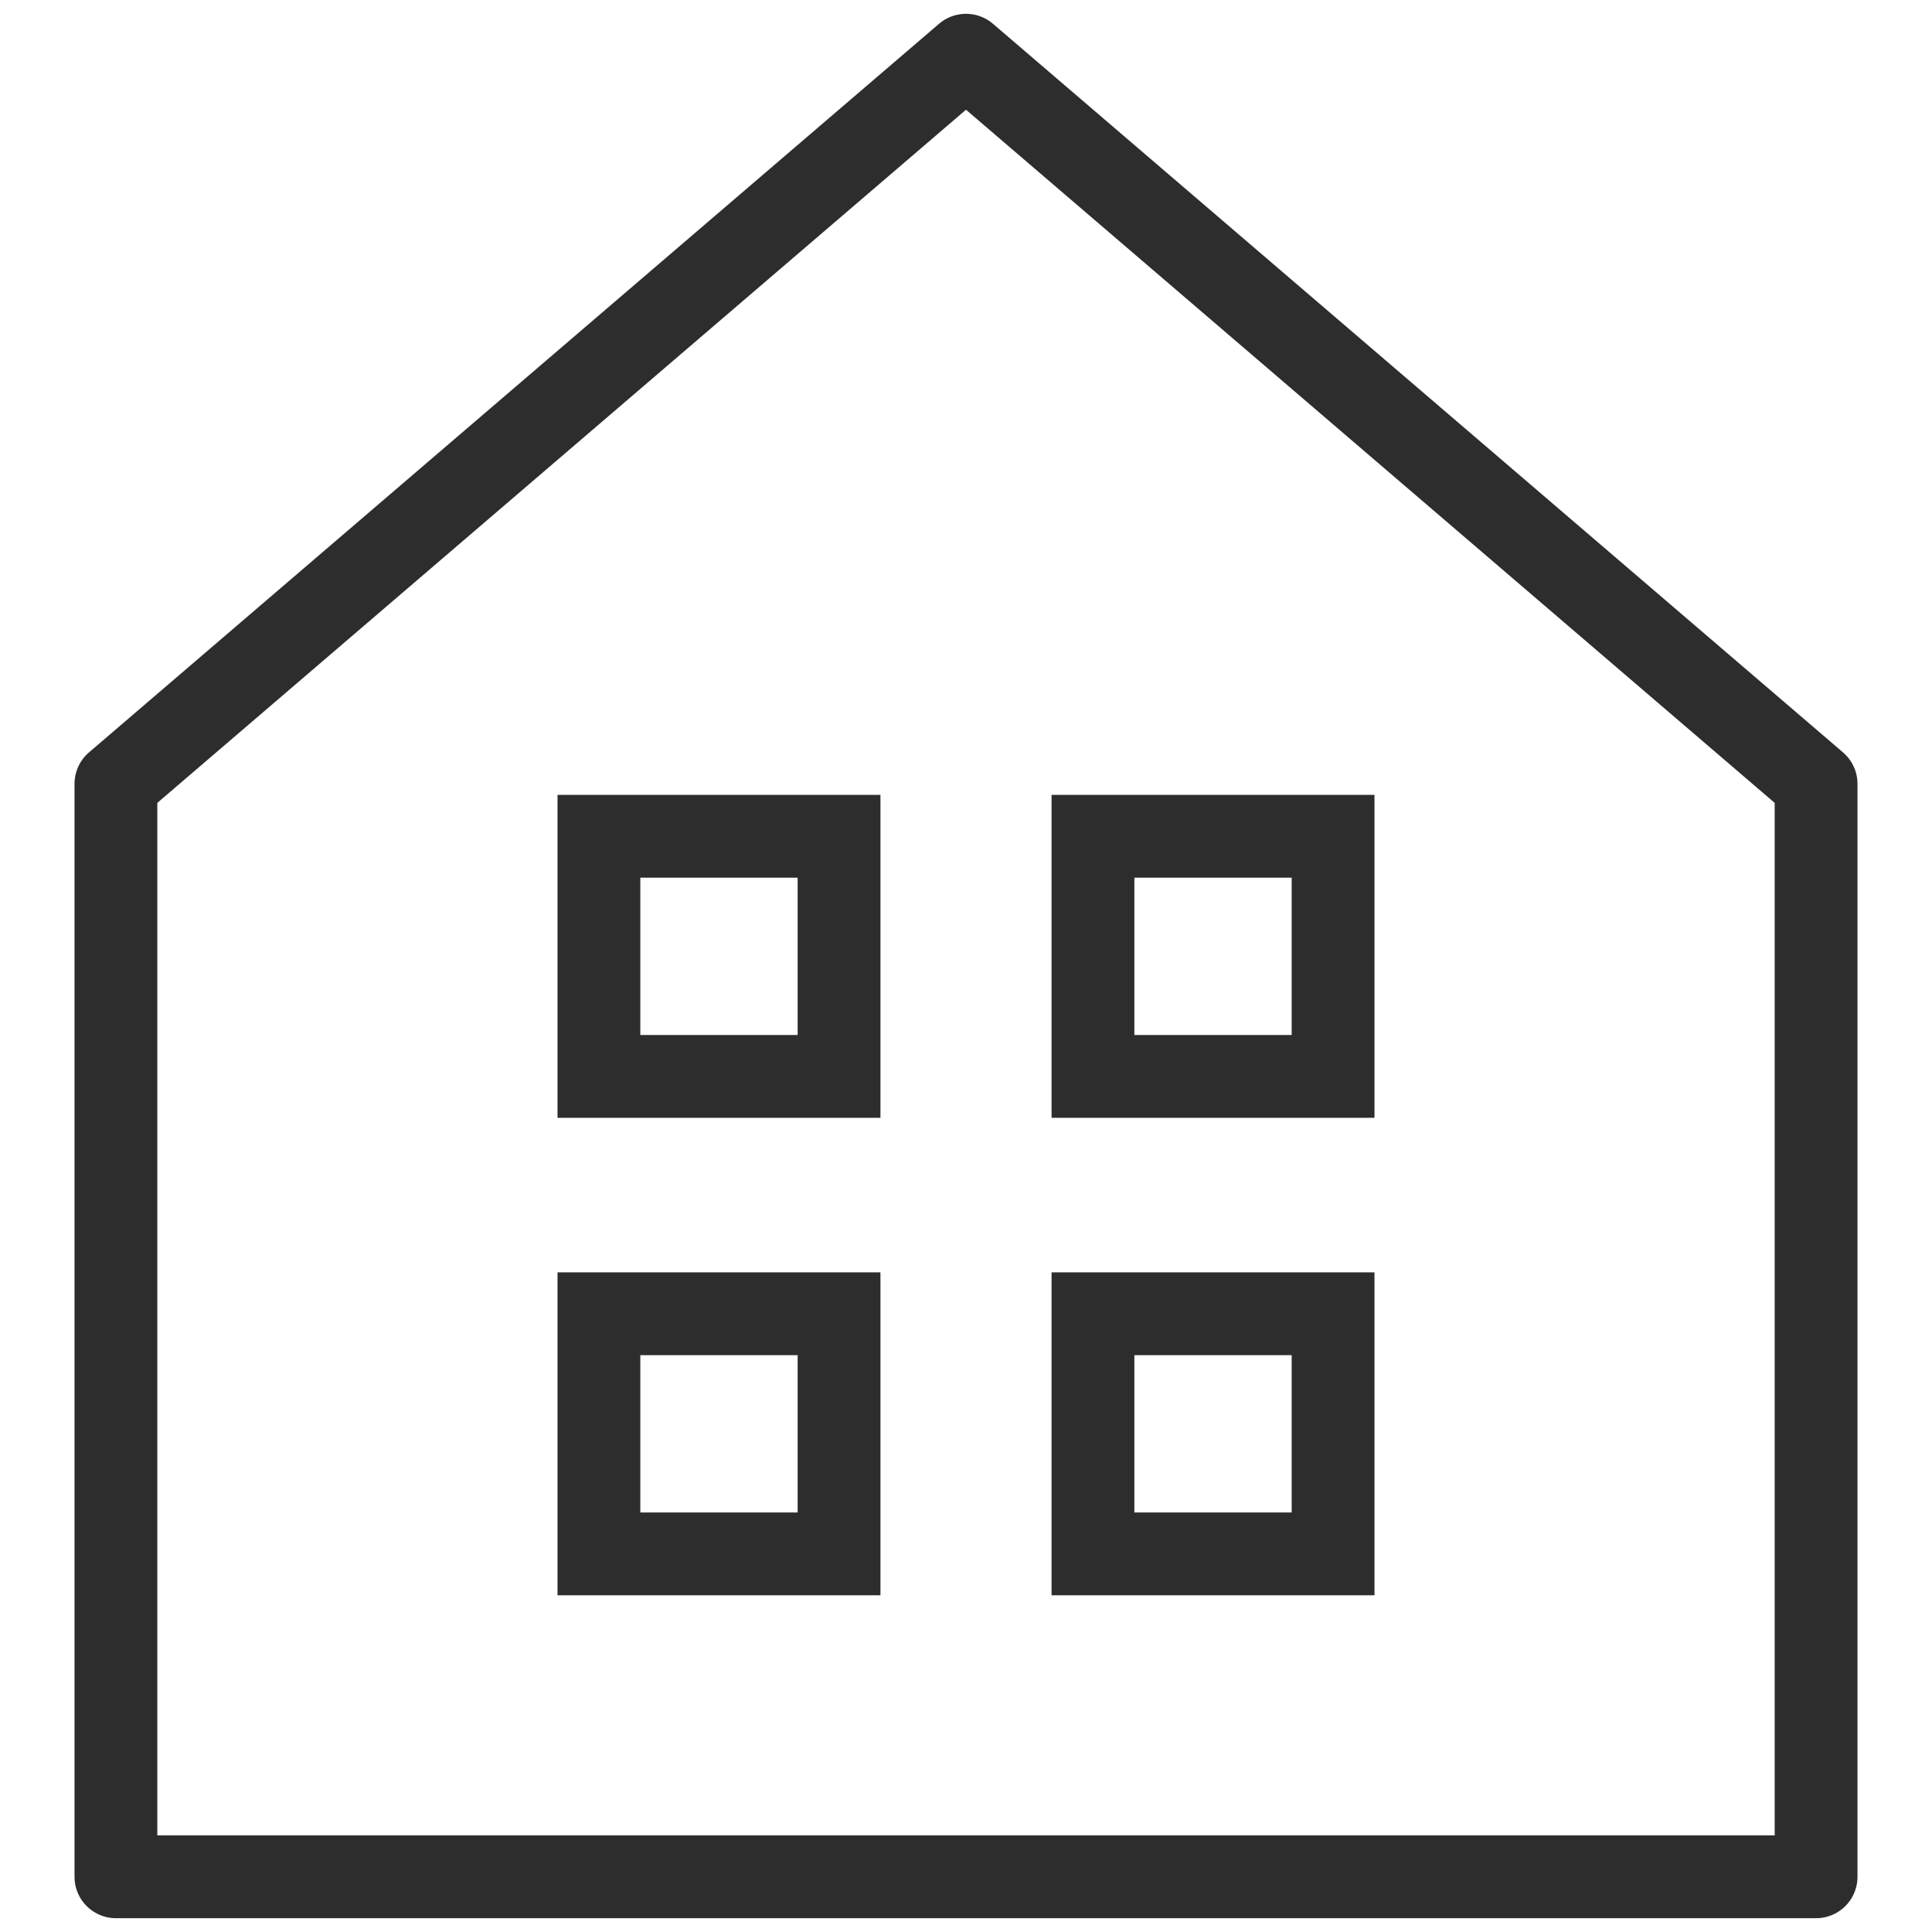
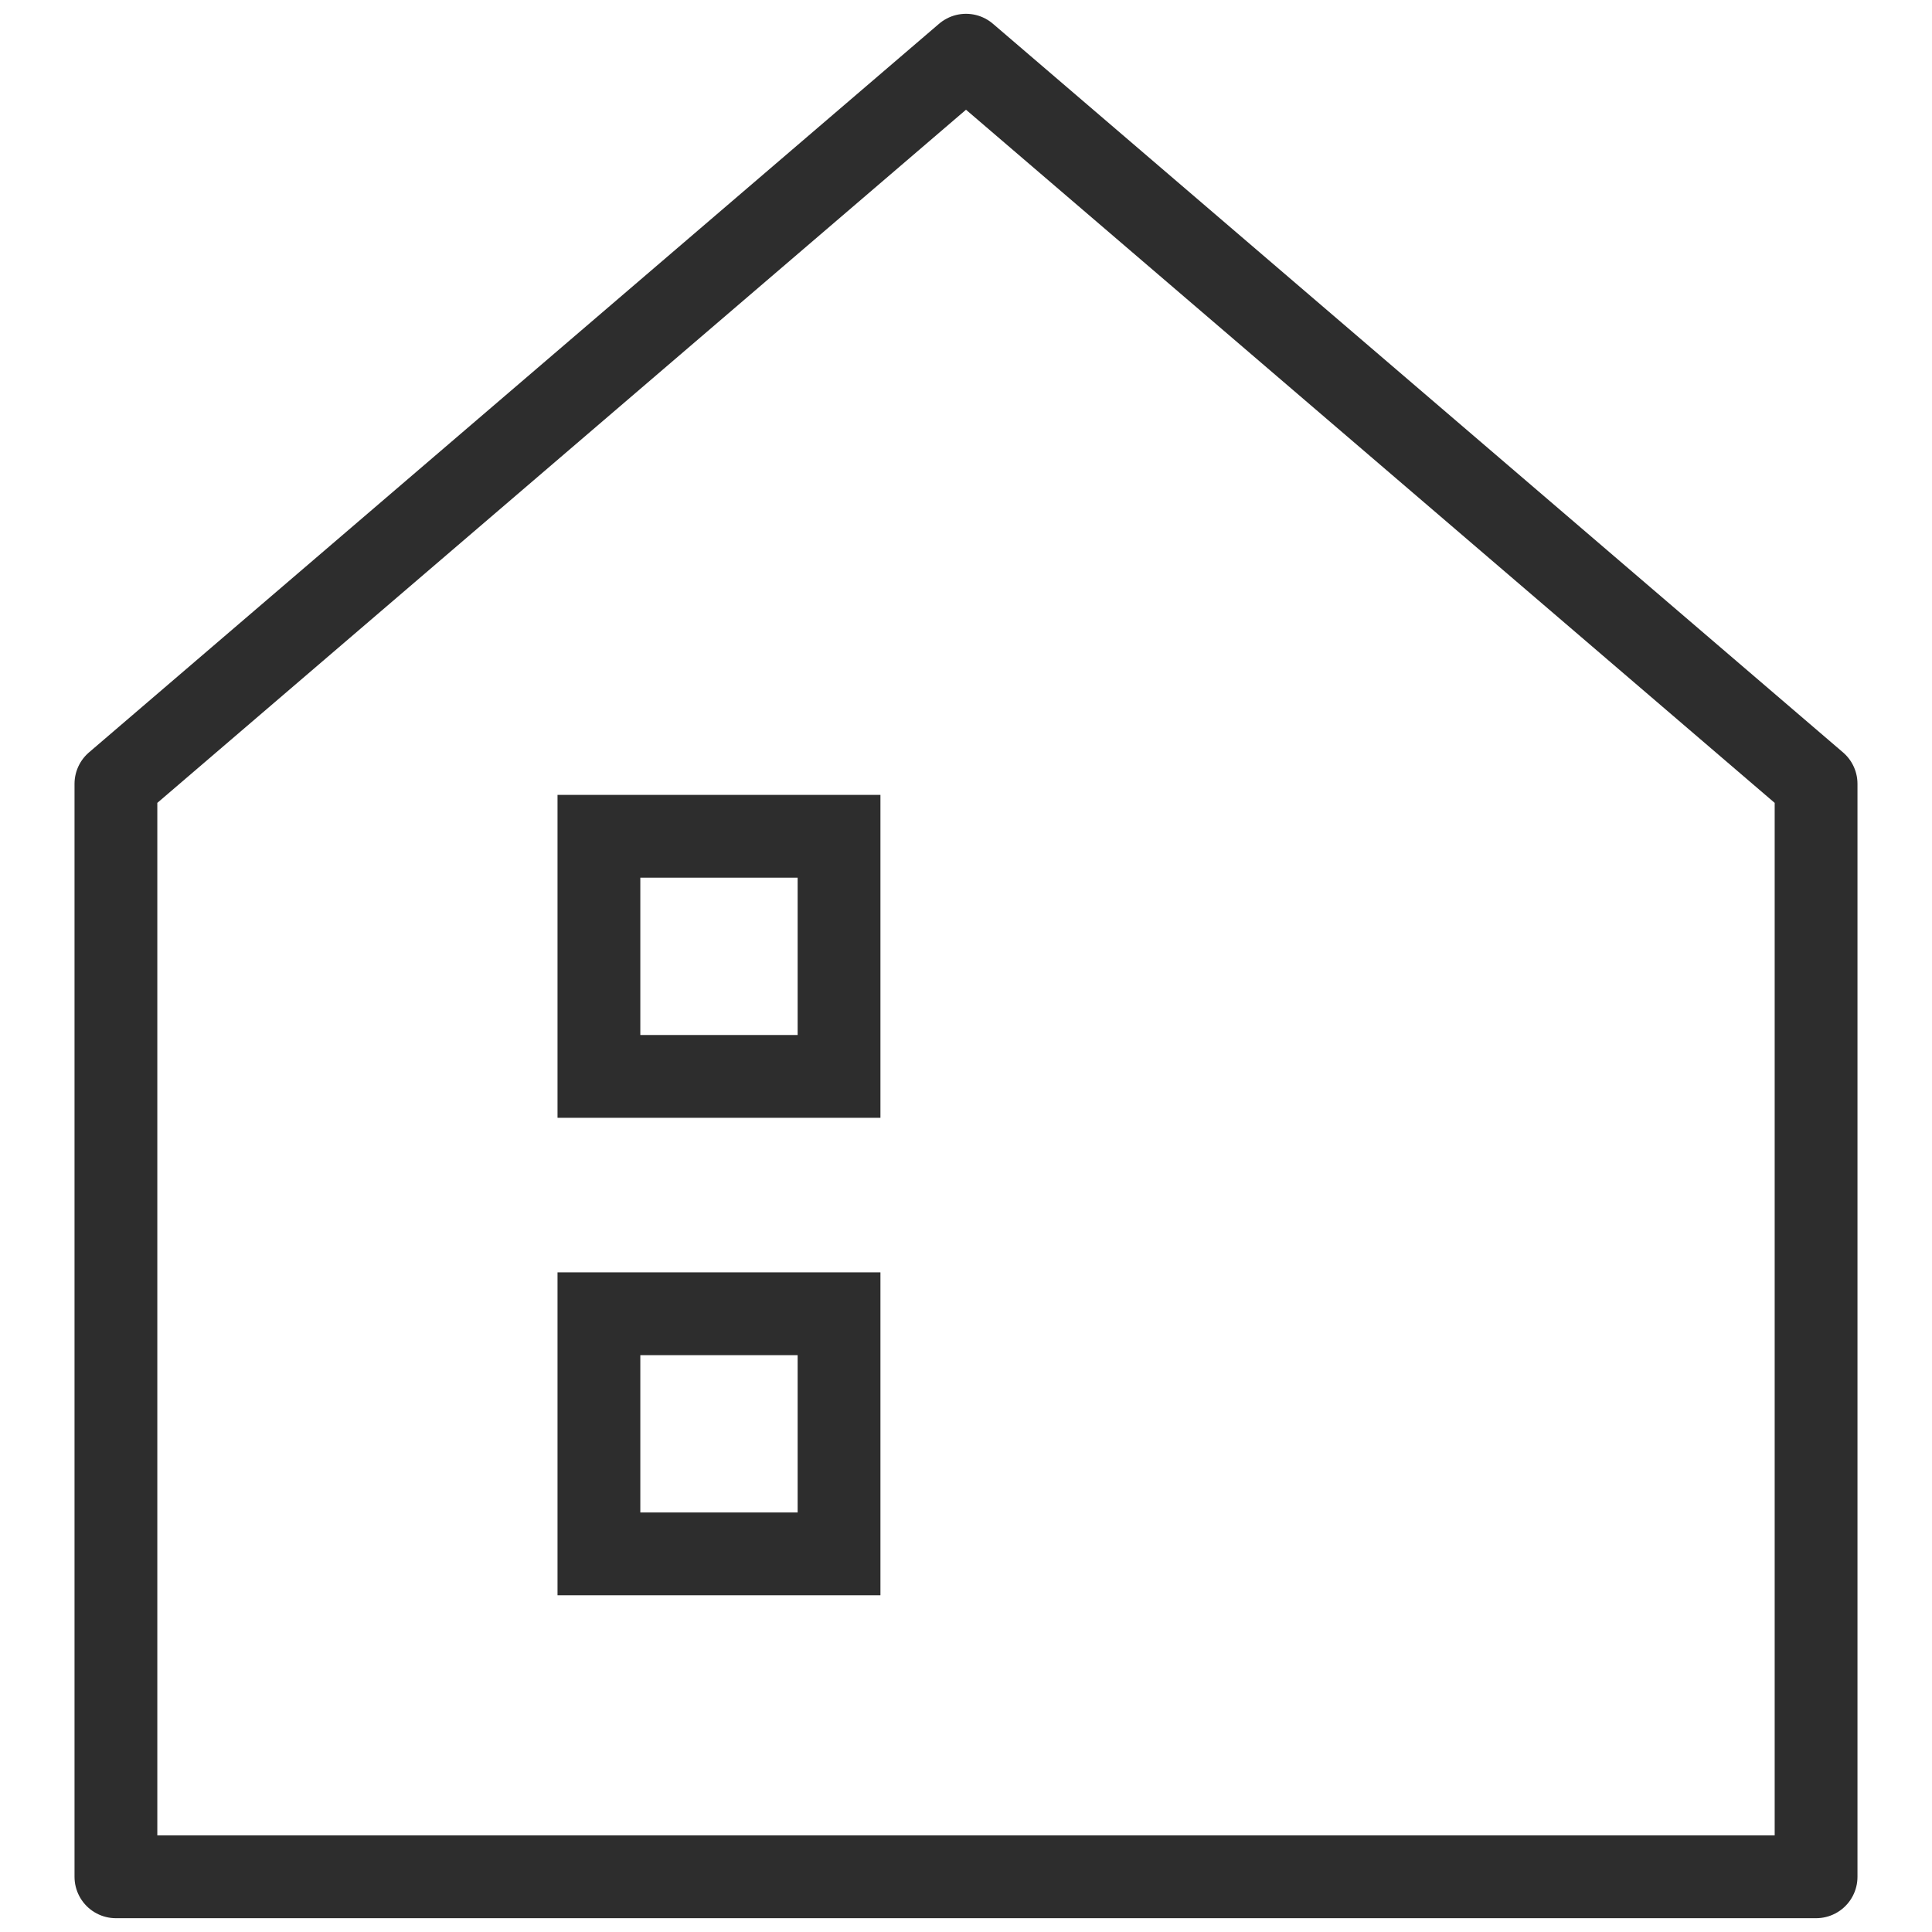
<svg xmlns="http://www.w3.org/2000/svg" version="1.1" id="レイヤー_1" x="0px" y="0px" viewBox="0 0 70 70" style="enable-background:new 0 0 70 70;" xml:space="preserve">
  <style type="text/css">
	.st0{fill:none;stroke:#2D2D2D;stroke-width:3;stroke-linecap:round;stroke-linejoin:round;}
	.st1{fill:none;stroke:#2D2D2D;stroke-width:3;stroke-miterlimit:10;}
</style>
  <g>
    <polygon class="st0" points="65.8,68 65.8,28.4 35,2 4.2,28.4 4.2,68  " />
    <g>
      <rect x="21.7" y="30.3" class="st1" width="8.7" height="8.7" />
-       <rect x="39.6" y="30.3" class="st1" width="8.7" height="8.7" />
      <rect x="21.7" y="47.6" class="st1" width="8.7" height="8.7" />
-       <rect x="39.6" y="47.6" class="st1" width="8.7" height="8.7" />
    </g>
  </g>
</svg>